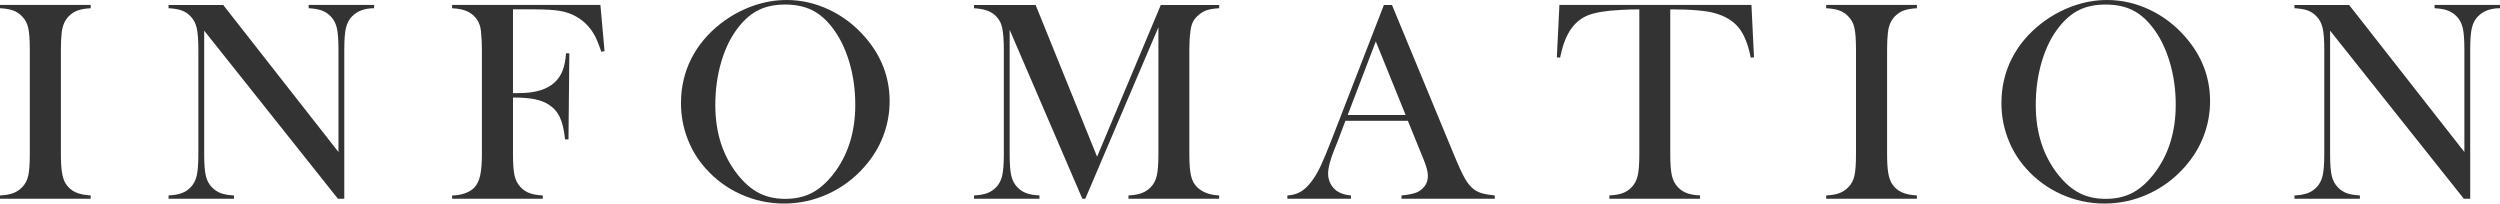
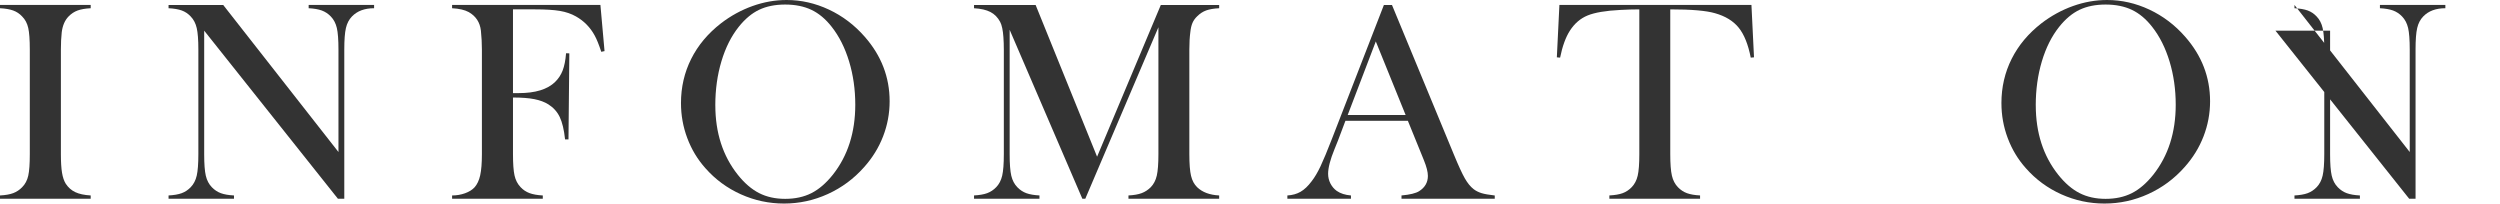
<svg xmlns="http://www.w3.org/2000/svg" id="design" width="258.004" height="21.006" viewBox="0 0 258.004 21.006">
  <defs>
    <style>.cls-1{fill:#333;}</style>
  </defs>
  <path class="cls-1" d="M9.36.513v.337c-.557.029-1.009.107-1.355.234s-.656.332-.93.615c-.381.391-.615.933-.703,1.626-.059.518-.088,1.113-.088,1.787v10.796c0,.811.039,1.45.117,1.919s.205.845.381,1.128c.254.391.581.681.981.872s.933.305,1.597.344v.337H0v-.337c.566-.029,1.022-.11,1.37-.242.346-.132.651-.334.915-.608.312-.312.522-.708.63-1.187s.161-1.221.161-2.227V5.112c0-1.006-.054-1.748-.161-2.227s-.317-.874-.63-1.187c-.264-.283-.571-.488-.923-.615s-.806-.205-1.362-.234v-.337h9.36Z" />
  <path class="cls-1" d="M21.072,3.164v12.744c0,1.006.056,1.748.168,2.227s.32.874.623,1.187c.273.283.583.488.93.615s.799.205,1.355.234v.337h-6.753v-.337c.557-.029,1.008-.107,1.354-.234s.657-.332.931-.615c.303-.312.51-.71.622-1.194s.169-1.223.169-2.219V5.098c0-.986-.057-1.721-.169-2.205s-.319-.881-.622-1.194c-.264-.283-.569-.488-.915-.615-.348-.127-.804-.205-1.37-.234v-.337h5.64l11.895,15.176V5.112c0-1.006-.057-1.748-.168-2.227-.113-.479-.32-.874-.623-1.187-.273-.283-.584-.488-.93-.615-.348-.127-.799-.205-1.355-.234v-.337h6.753v.337c-.977,0-1.738.283-2.285.85-.303.312-.511.71-.622,1.194-.113.483-.169,1.218-.169,2.205v15.41h-.659L21.072,3.164Z" />
  <path class="cls-1" d="M52.941,10.063v5.845c0,.996.054,1.731.161,2.205s.312.872.615,1.194c.264.283.573.491.931.623.355.132.812.212,1.369.242v.337h-9.36v-.337c.469,0,.913-.076,1.333-.227s.747-.354.981-.608c.273-.303.469-.718.586-1.245s.176-1.255.176-2.183V5.112c0-.625-.034-1.274-.103-1.948-.098-.859-.518-1.499-1.26-1.919-.41-.225-.981-.356-1.714-.396v-.337h15.308l.425,4.761-.337.073c-.244-.742-.469-1.299-.674-1.67-.459-.85-1.104-1.509-1.934-1.978-.479-.273-1.03-.464-1.655-.571s-1.484-.161-2.578-.161h-2.271v8.643h.586c1.729,0,2.983-.386,3.765-1.157.342-.332.601-.725.776-1.179s.293-1.047.352-1.78l.337.015-.088,8.877h-.352c-.107-.996-.291-1.765-.55-2.307s-.651-.979-1.179-1.311c-.391-.244-.872-.422-1.442-.535-.572-.112-1.307-.168-2.205-.168Z" />
  <path class="cls-1" d="M70.278,10.642c0-1.642.352-3.164,1.055-4.566s1.729-2.626,3.076-3.672c1.006-.771,2.09-1.365,3.252-1.781,1.162-.415,2.334-.623,3.516-.623,1.504,0,2.959.33,4.365.989s2.637,1.591,3.691,2.793c1.719,1.954,2.578,4.177,2.578,6.669,0,1.251-.225,2.458-.674,3.621-.449,1.163-1.104,2.224-1.963,3.181-1.055,1.192-2.303,2.116-3.742,2.771-1.441.655-2.947.982-4.52.982-1.553,0-3.037-.317-4.453-.953s-2.637-1.534-3.662-2.697c-.811-.909-1.434-1.942-1.867-3.1-.436-1.158-.652-2.363-.652-3.614ZM73.823,10.862c0,2.834.771,5.224,2.314,7.168.693.87,1.428,1.503,2.205,1.898.775.396,1.672.594,2.688.594,1.025,0,1.926-.195,2.703-.586.775-.391,1.516-1.026,2.219-1.906,1.543-1.954,2.314-4.363,2.314-7.227,0-1.573-.213-3.061-.637-4.463-.426-1.402-1.023-2.592-1.795-3.57-.625-.801-1.321-1.385-2.088-1.751s-1.672-.55-2.717-.55c-1.035,0-1.932.181-2.688.542-.758.362-1.458.948-2.103,1.759-.771.968-1.367,2.155-1.787,3.562s-.63,2.917-.63,4.529Z" />
  <path class="cls-1" d="M125.819.85c-.557.029-1.004.105-1.34.227-.338.122-.647.325-.931.608-.215.205-.376.432-.483.681s-.181.564-.22.945c-.068.508-.103,1.108-.103,1.802v10.796c0,1.006.059,1.753.176,2.241s.327.879.63,1.172c.537.518,1.294.801,2.271.85v.337h-9.36v-.337c.566-.029,1.022-.11,1.37-.242.346-.132.656-.334.93-.608.303-.312.51-.71.623-1.194.111-.483.168-1.223.168-2.219V2.812l-7.544,17.695h-.308l-7.5-17.432v12.832c0,1.006.056,1.748.168,2.227s.32.874.623,1.187c.273.283.583.488.93.615s.799.205,1.355.234v.337h-6.753v-.337c.557-.029,1.008-.107,1.354-.234s.657-.332.931-.615c.303-.312.51-.71.622-1.194s.169-1.223.169-2.219V5.112c0-.449-.015-.874-.044-1.274-.049-.723-.161-1.25-.337-1.582-.244-.459-.579-.798-1.003-1.018-.426-.22-.989-.349-1.692-.388v-.337h6.357l6.343,15.659,6.577-15.659h6.021v.337Z" />
  <path class="cls-1" d="M154.26,20.508h-9.624v-.337c.869-.078,1.475-.225,1.816-.439.605-.381.908-.908.908-1.582,0-.4-.137-.938-.41-1.611l-.249-.615-1.406-3.457h-6.445l-.762,2.021-.366.908c-.439,1.074-.659,1.919-.659,2.534,0,.361.081.698.241,1.011.162.312.379.566.652.762.381.264.869.42,1.465.469v.337h-6.562v-.337c.518-.029.972-.156,1.362-.381s.771-.586,1.143-1.084c.312-.4.617-.916.915-1.545s.691-1.575,1.18-2.834l5.361-13.813h.835l6.372,15.396c.479,1.162.859,1.992,1.143,2.49s.591.874.923,1.128c.234.176.503.31.806.403s.757.173,1.362.242v.337ZM145.061,11.865l-3.076-7.588-2.9,7.588h5.977Z" />
  <path class="cls-1" d="M169.18.967c-.615,0-1.274.02-1.978.059-1.504.078-2.625.269-3.361.571-.738.303-1.346.825-1.824,1.567-.439.684-.776,1.611-1.011,2.783l-.337-.029.264-5.405h19.819l.264,5.405-.337.029c-.264-1.357-.677-2.385-1.238-3.083s-1.379-1.199-2.453-1.501c-.908-.264-2.446-.396-4.614-.396v14.941c0,.996.056,1.736.169,2.219.111.483.319.881.622,1.194.273.283.583.488.931.615.346.127.798.205,1.354.234v.337h-9.36v-.337c.566-.029,1.022-.107,1.369-.234s.657-.332.931-.615c.303-.312.51-.708.622-1.187s.169-1.221.169-2.227V.967Z" />
-   <path class="cls-1" d="M197.826.513v.337c-.557.029-1.009.107-1.355.234s-.656.332-.93.615c-.381.391-.615.933-.703,1.626-.059.518-.088,1.113-.088,1.787v10.796c0,.811.039,1.45.117,1.919s.205.845.381,1.128c.254.391.581.681.981.872s.933.305,1.597.344v.337h-9.36v-.337c.566-.029,1.022-.11,1.37-.242.346-.132.651-.334.915-.608.312-.312.522-.708.63-1.187s.161-1.221.161-2.227V5.112c0-1.006-.054-1.748-.161-2.227s-.317-.874-.63-1.187c-.264-.283-.571-.488-.923-.615s-.806-.205-1.362-.234v-.337h9.36Z" />
  <path class="cls-1" d="M206.55,10.642c0-1.642.352-3.164,1.055-4.566s1.729-2.626,3.076-3.672c1.006-.771,2.09-1.365,3.252-1.781,1.162-.415,2.334-.623,3.516-.623,1.504,0,2.959.33,4.365.989s2.637,1.591,3.691,2.793c1.719,1.954,2.578,4.177,2.578,6.669,0,1.251-.225,2.458-.674,3.621-.449,1.163-1.104,2.224-1.963,3.181-1.055,1.192-2.303,2.116-3.742,2.771-1.441.655-2.947.982-4.52.982-1.553,0-3.037-.317-4.453-.953s-2.637-1.534-3.662-2.697c-.811-.909-1.434-1.942-1.867-3.1-.436-1.158-.652-2.363-.652-3.614ZM210.095,10.862c0,2.834.771,5.224,2.314,7.168.693.87,1.428,1.503,2.205,1.898.775.396,1.672.594,2.688.594,1.025,0,1.926-.195,2.703-.586.775-.391,1.516-1.026,2.219-1.906,1.543-1.954,2.314-4.363,2.314-7.227,0-1.573-.213-3.061-.637-4.463-.426-1.402-1.023-2.592-1.795-3.57-.625-.801-1.321-1.385-2.088-1.751s-1.672-.55-2.717-.55c-1.035,0-1.932.181-2.688.542-.758.362-1.458.948-2.103,1.759-.771.968-1.367,2.155-1.787,3.562s-.63,2.917-.63,4.529Z" />
-   <path class="cls-1" d="M240.47,3.164v12.744c0,1.006.056,1.748.168,2.227s.32.874.623,1.187c.273.283.583.488.93.615s.799.205,1.355.234v.337h-6.753v-.337c.557-.029,1.008-.107,1.354-.234s.657-.332.931-.615c.303-.312.51-.71.622-1.194s.169-1.223.169-2.219V5.098c0-.986-.057-1.721-.169-2.205s-.319-.881-.622-1.194c-.264-.283-.569-.488-.915-.615-.348-.127-.804-.205-1.37-.234v-.337h5.64l11.895,15.176V5.112c0-1.006-.057-1.748-.168-2.227-.113-.479-.32-.874-.623-1.187-.273-.283-.584-.488-.93-.615-.348-.127-.799-.205-1.355-.234v-.337h6.753v.337c-.977,0-1.738.283-2.285.85-.303.312-.511.71-.622,1.194-.113.483-.169,1.218-.169,2.205v15.41h-.659l-13.799-17.344Z" />
+   <path class="cls-1" d="M240.47,3.164v12.744c0,1.006.056,1.748.168,2.227s.32.874.623,1.187c.273.283.583.488.93.615s.799.205,1.355.234v.337h-6.753v-.337c.557-.029,1.008-.107,1.354-.234s.657-.332.931-.615c.303-.312.51-.71.622-1.194s.169-1.223.169-2.219V5.098c0-.986-.057-1.721-.169-2.205s-.319-.881-.622-1.194c-.264-.283-.569-.488-.915-.615-.348-.127-.804-.205-1.37-.234v-.337l11.895,15.176V5.112c0-1.006-.057-1.748-.168-2.227-.113-.479-.32-.874-.623-1.187-.273-.283-.584-.488-.93-.615-.348-.127-.799-.205-1.355-.234v-.337h6.753v.337c-.977,0-1.738.283-2.285.85-.303.312-.511.71-.622,1.194-.113.483-.169,1.218-.169,2.205v15.41h-.659l-13.799-17.344Z" />
</svg>